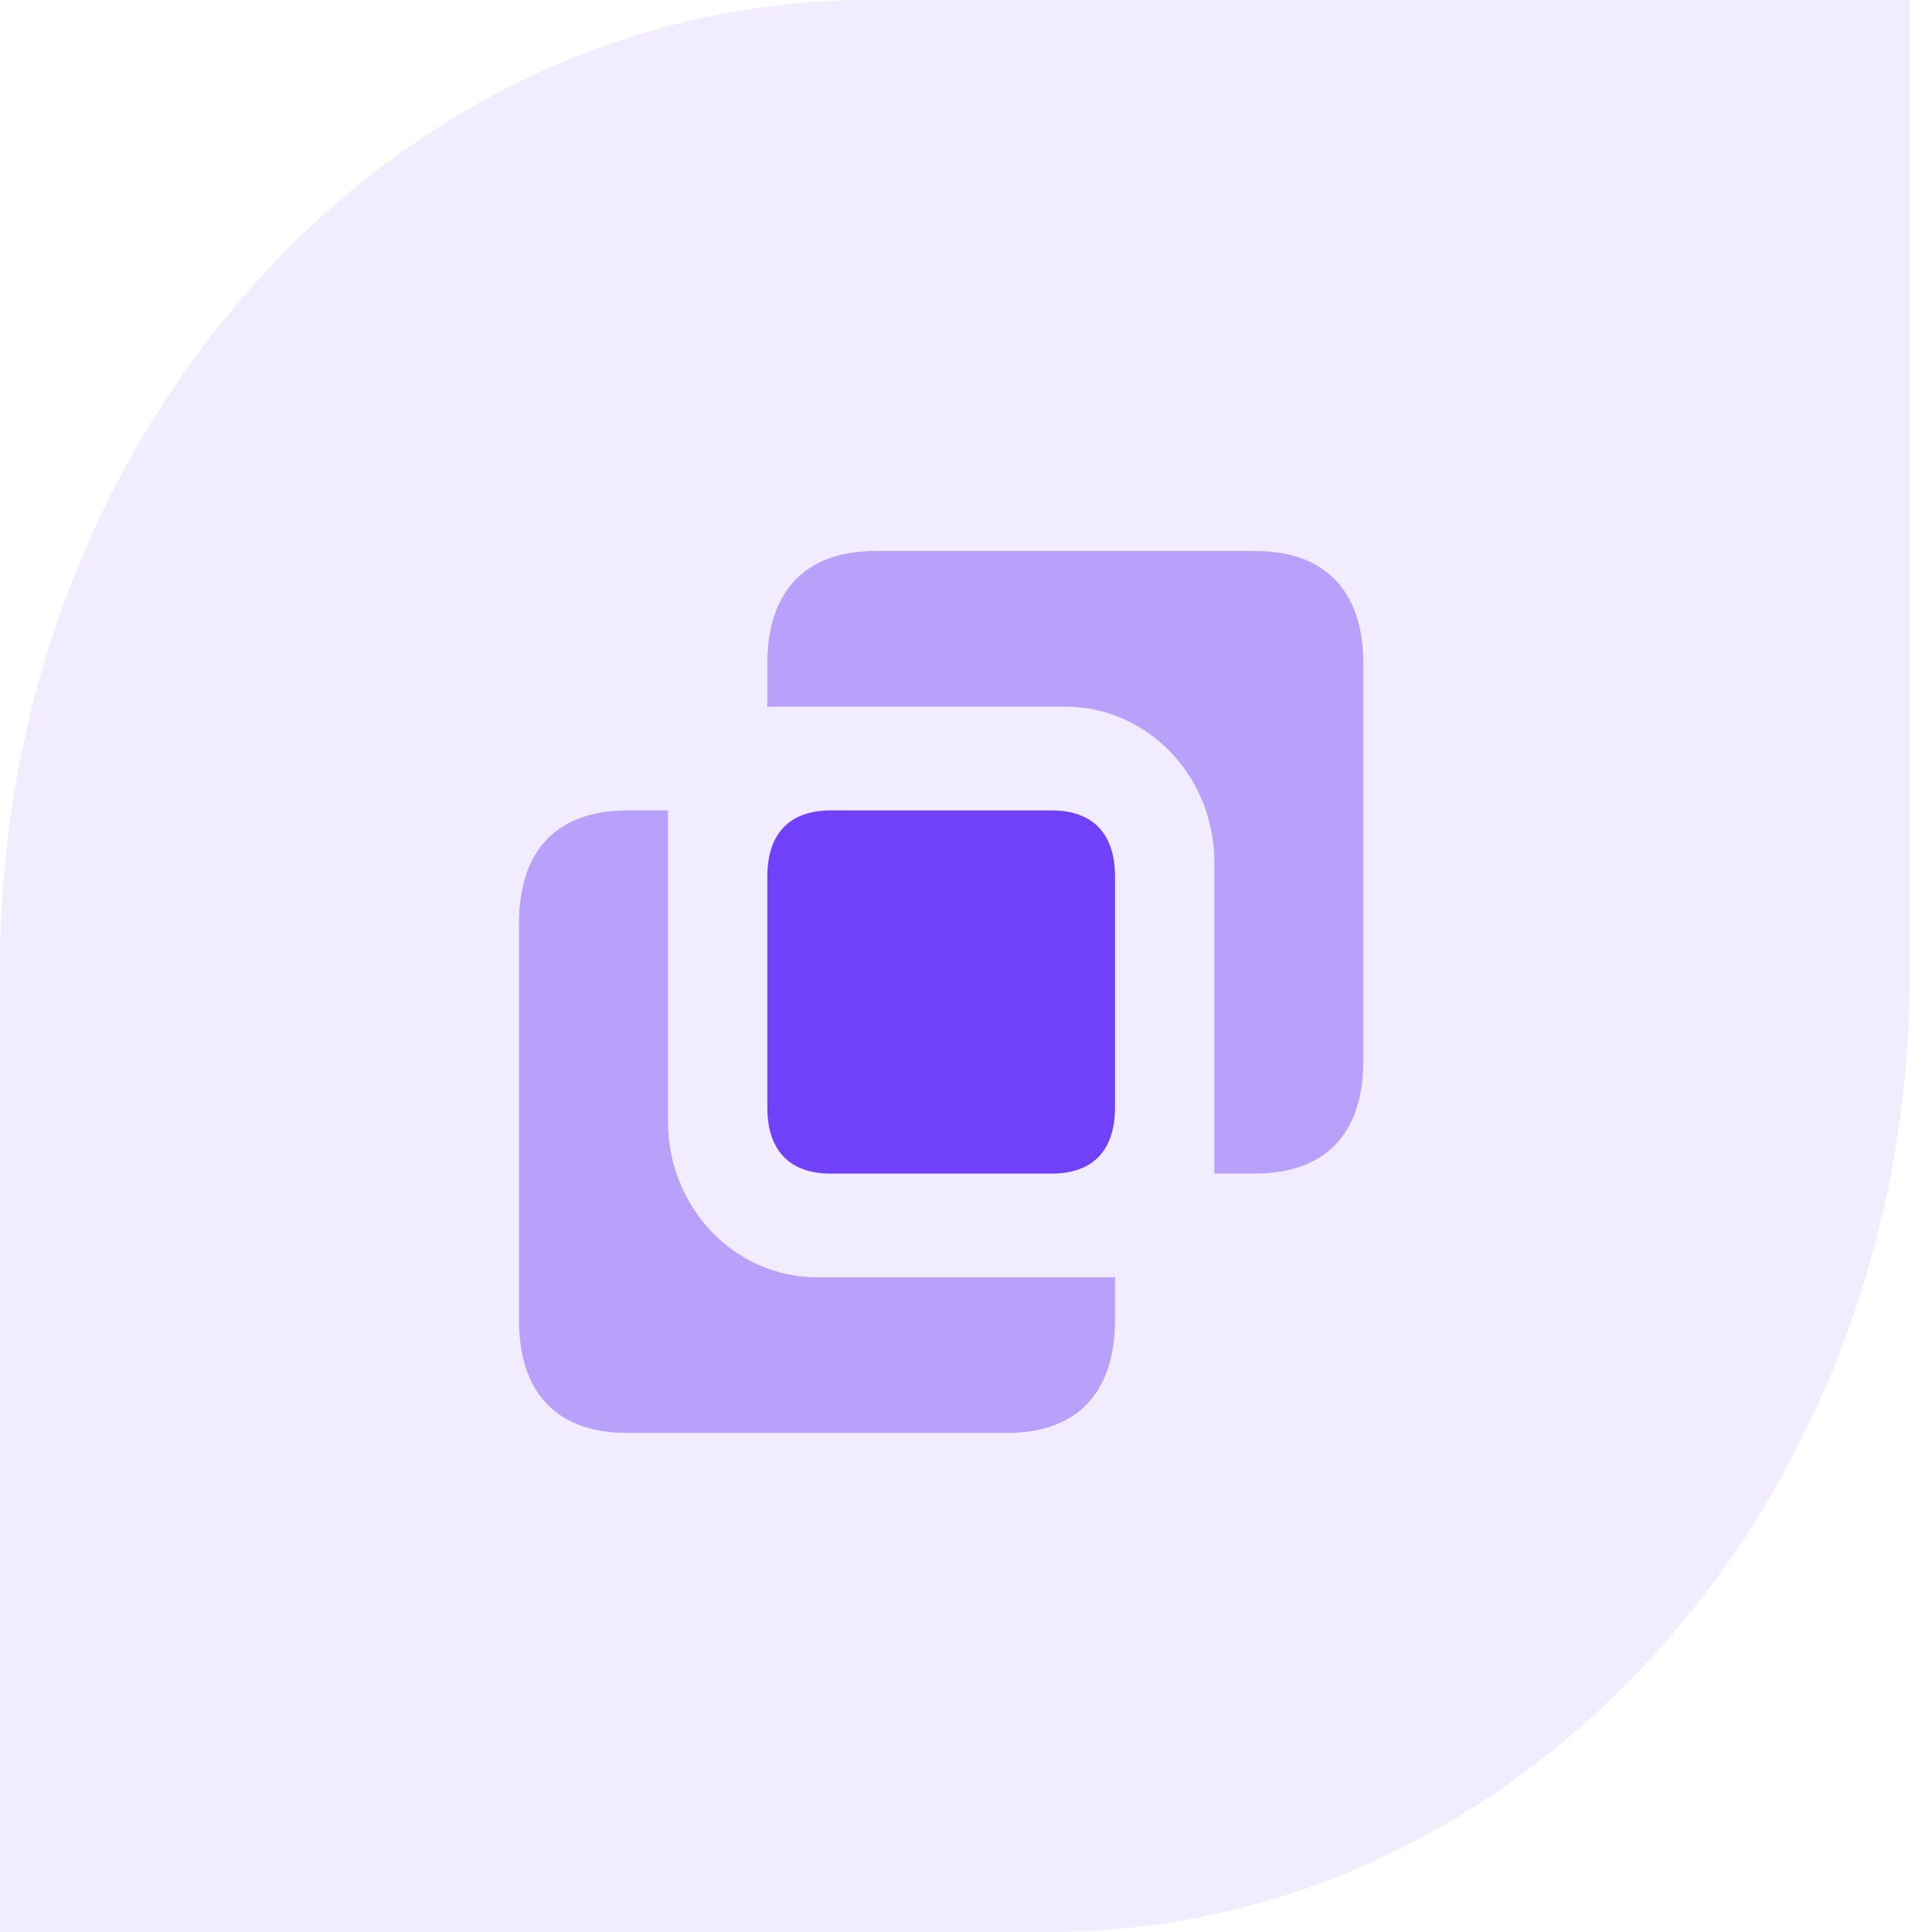
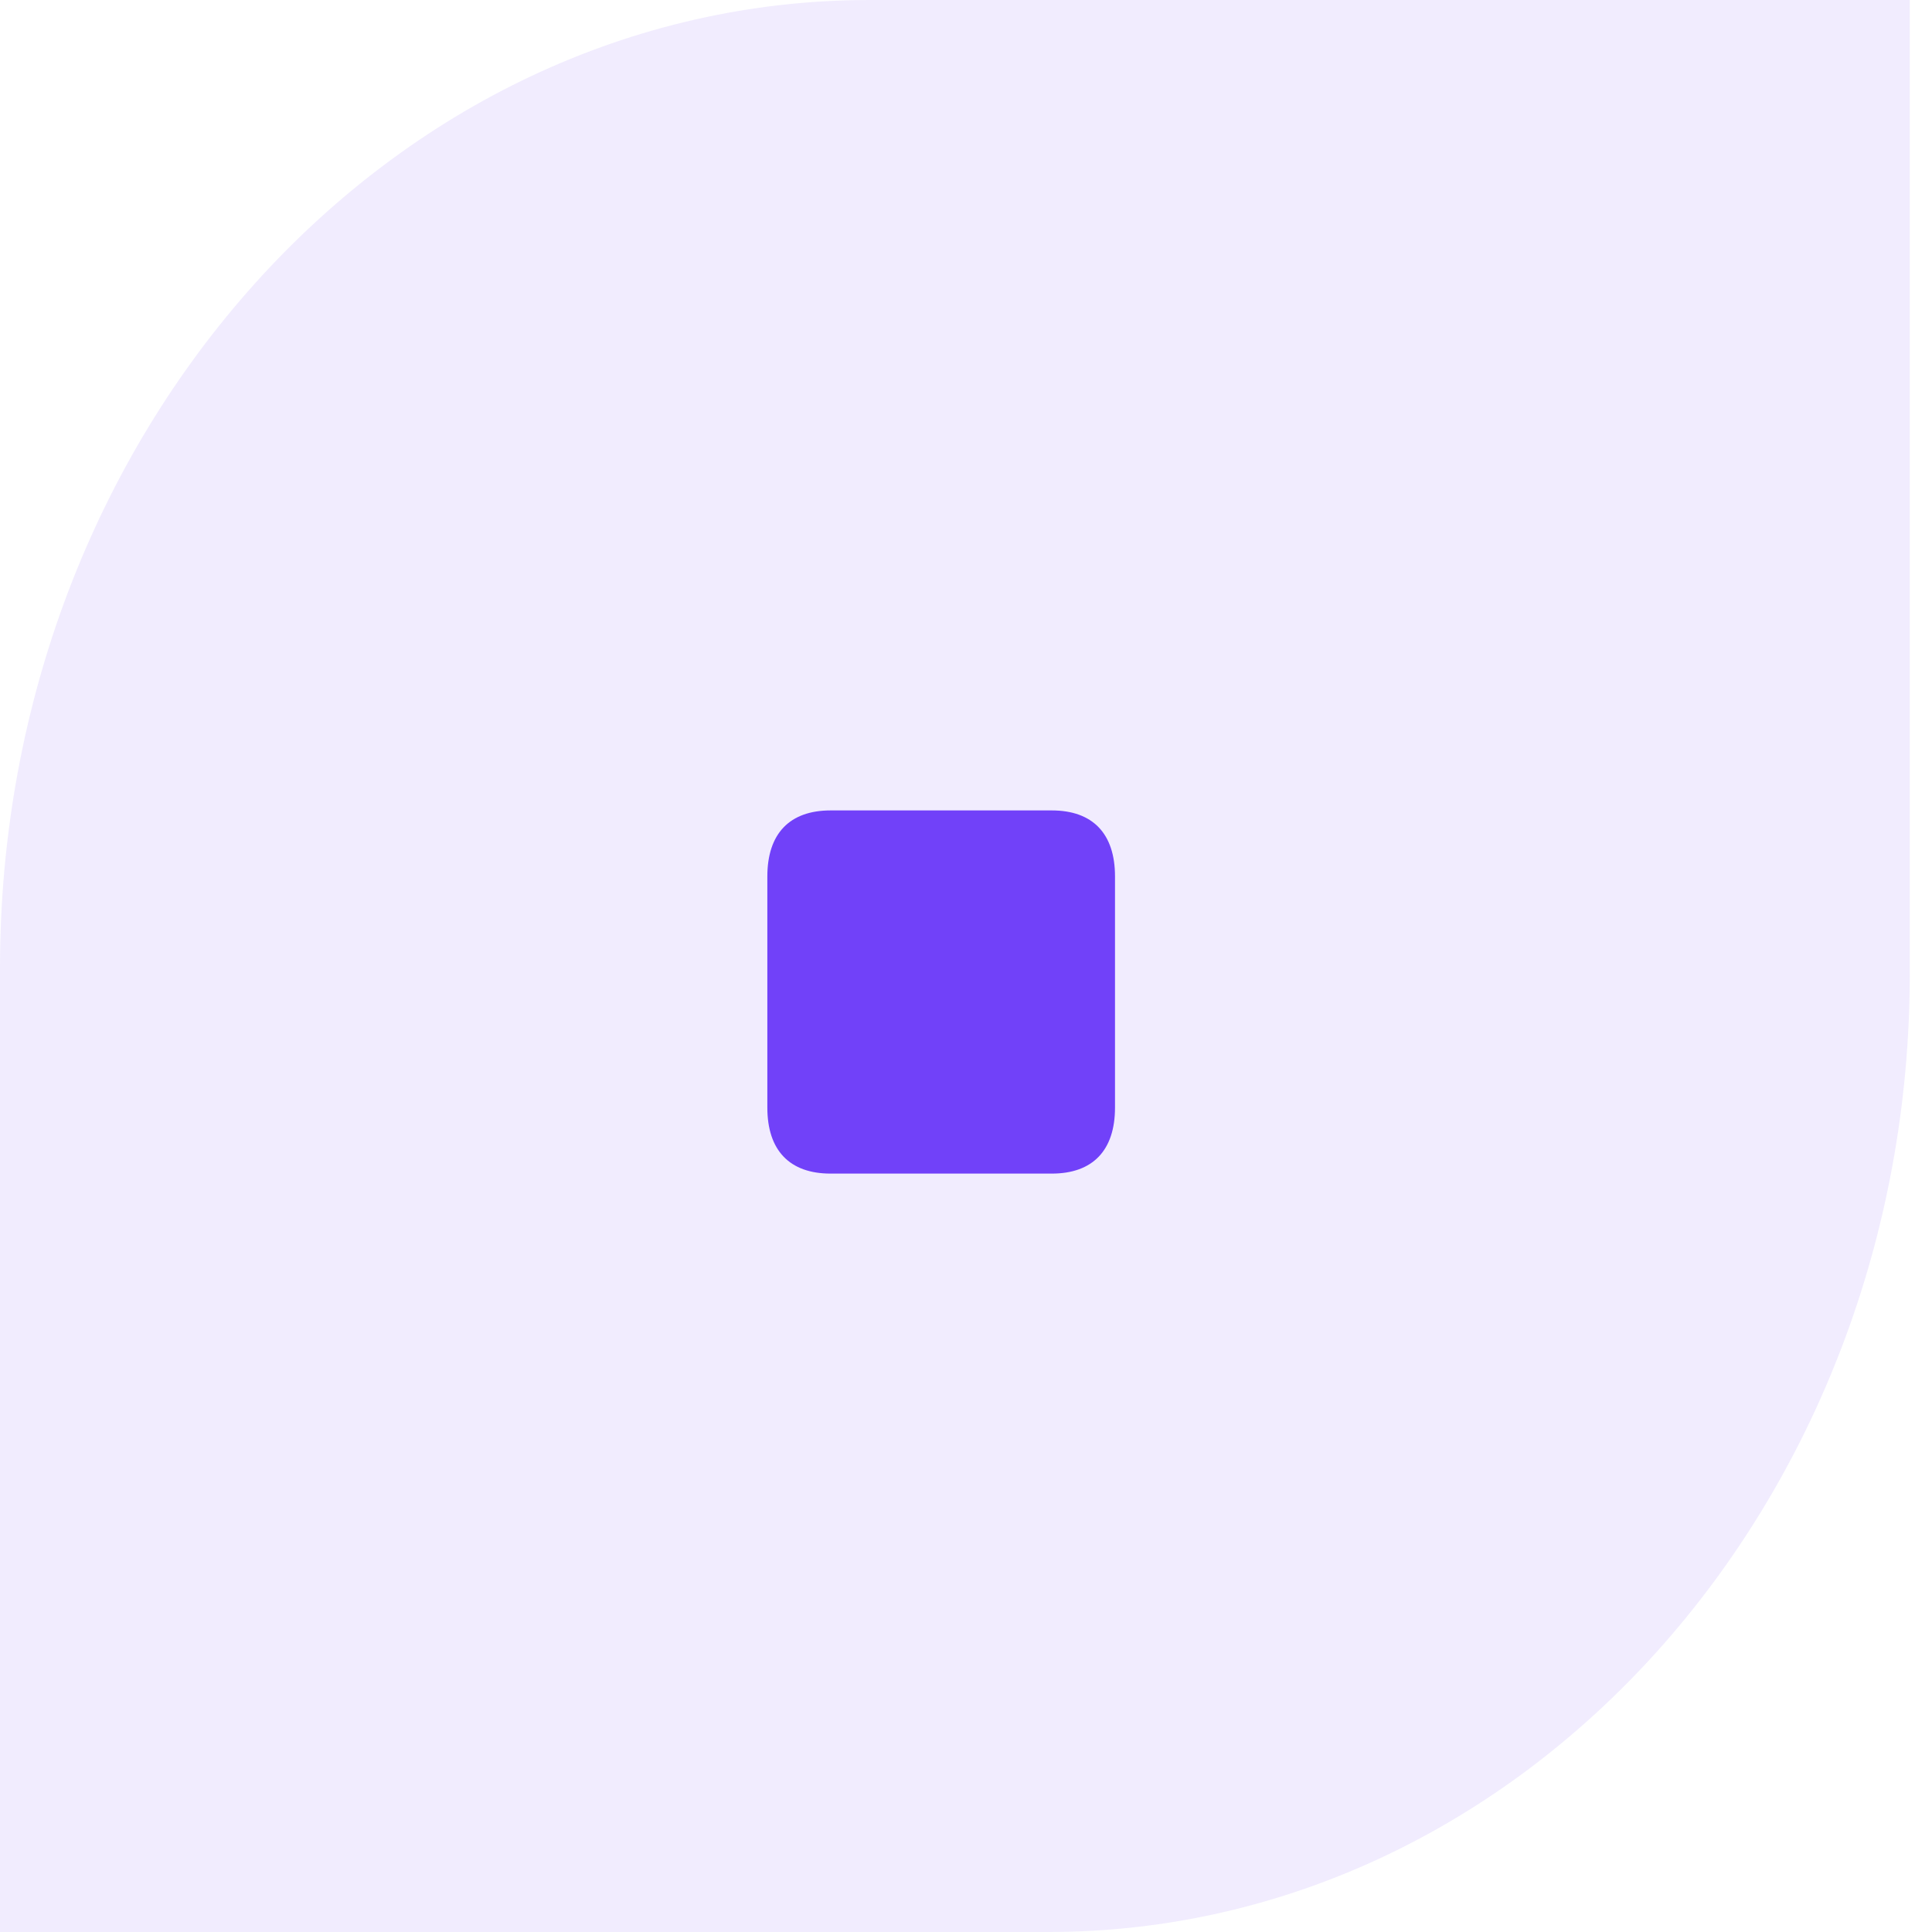
<svg xmlns="http://www.w3.org/2000/svg" width="40" height="40" viewBox="0 0 40 40" fill="none">
  <path opacity="0.1" fill-rule="evenodd" clip-rule="evenodd" d="M39.54 0H18.005C8.068 0 0 8.977 0 20.035V40H21.705C31.549 40 39.54 31.107 39.54 20.153V0Z" fill="#7141F9" />
-   <path opacity="0.44" d="M13.83 16.779V23.223C13.83 25.003 15.211 26.445 16.915 26.445H23.085V27.324C23.085 28.843 22.296 29.668 20.841 29.668H12.988C11.534 29.668 10.745 28.843 10.745 27.324V19.122C10.745 17.603 11.534 16.779 12.988 16.779H13.83ZM25.983 11.408C27.438 11.408 28.227 12.233 28.227 13.752V21.954C28.227 23.473 27.438 24.297 25.983 24.297H25.142V17.853C25.142 16.073 23.761 14.63 22.057 14.63H15.886V13.752C15.886 12.233 16.676 11.408 18.13 11.408H25.983Z" fill="#7141F9" />
  <path fill-rule="evenodd" clip-rule="evenodd" d="M17.196 16.779H21.776C22.625 16.779 23.085 17.26 23.085 18.146V22.931C23.085 23.817 22.625 24.298 21.776 24.298H17.196C16.347 24.298 15.887 23.817 15.887 22.931V18.146C15.887 17.26 16.347 16.779 17.196 16.779Z" fill="#7141F9" />
</svg>